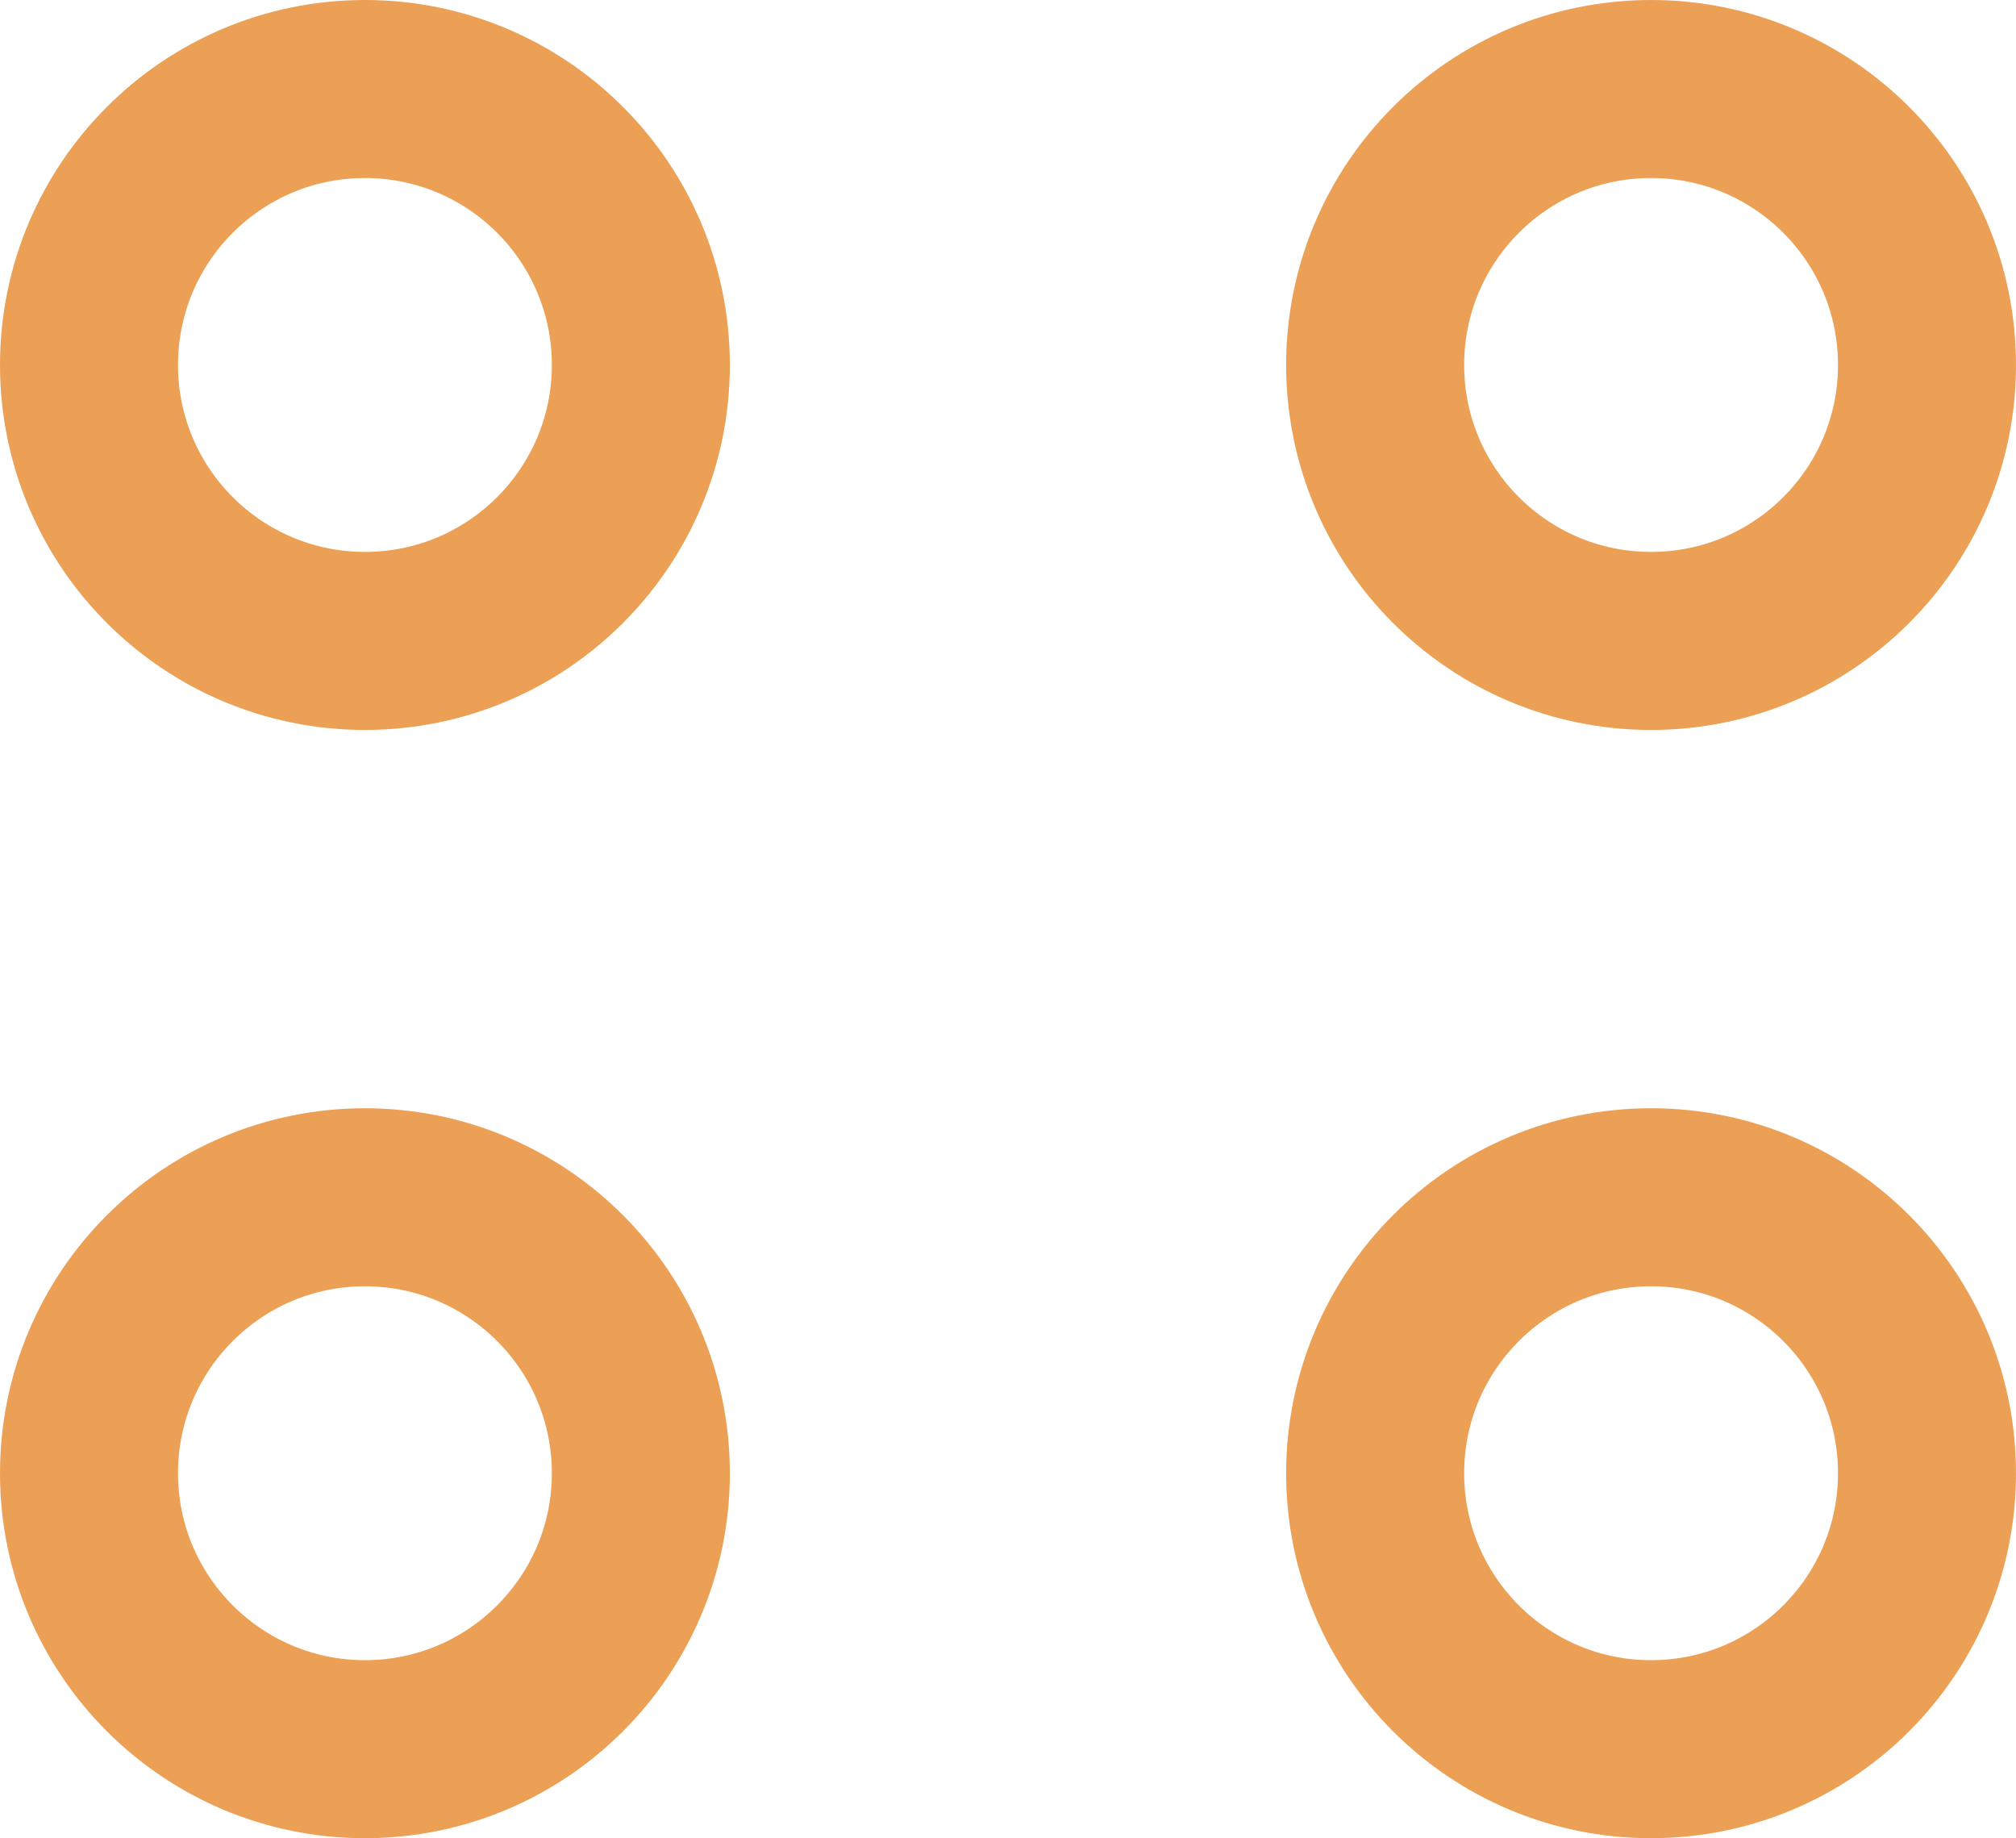
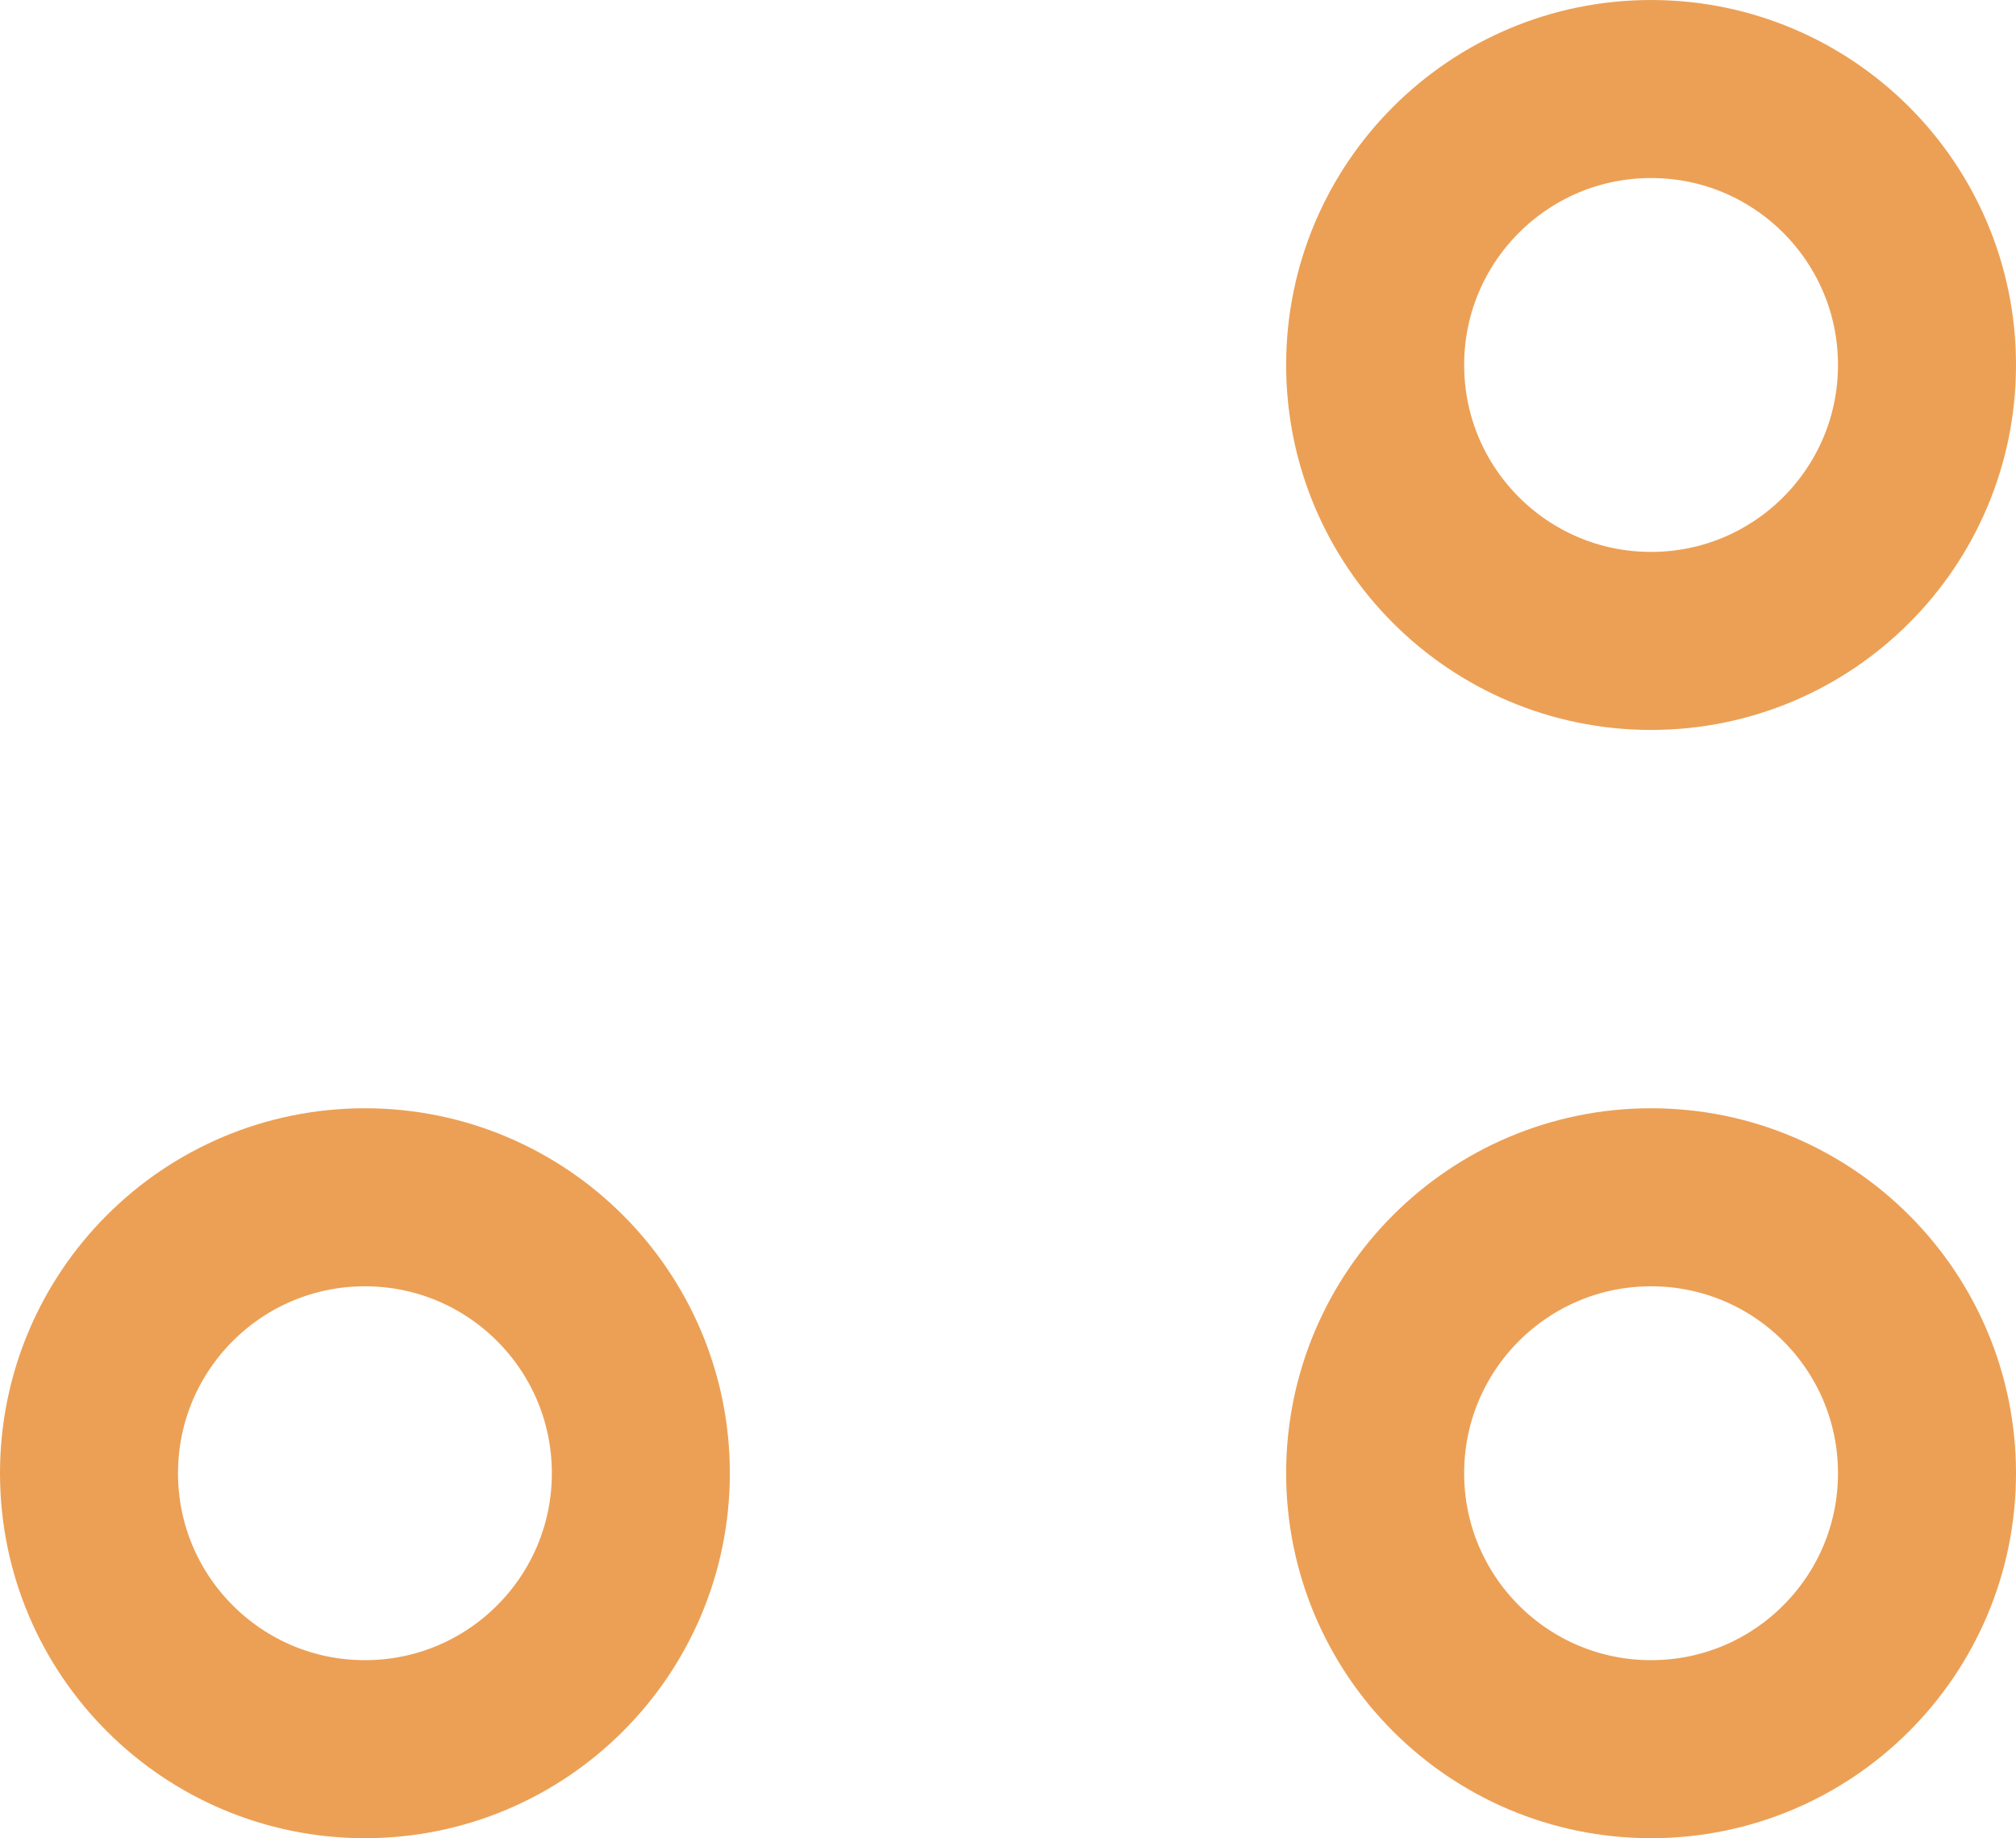
<svg xmlns="http://www.w3.org/2000/svg" version="1.1" id="Layer_1" x="0px" y="0px" viewBox="0 0 45.3 41.3" style="enable-background:new 0 0 45.3 41.3;" xml:space="preserve">
  <style type="text/css">
	.st0{fill:none;stroke:#ECA055;stroke-width:4;stroke-miterlimit:10;}
</style>
  <g id="Layer_2_1_">
    <g id="Layer_1-2">
      <g id="Layer_3">
-         <circle class="st0" cx="8.2" cy="8.2" r="6.2" />
        <circle class="st0" cx="37.1" cy="8.2" r="6.2" />
        <circle class="st0" cx="37.1" cy="33.1" r="6.2" />
        <circle class="st0" cx="8.2" cy="33.1" r="6.2" />
      </g>
    </g>
  </g>
</svg>